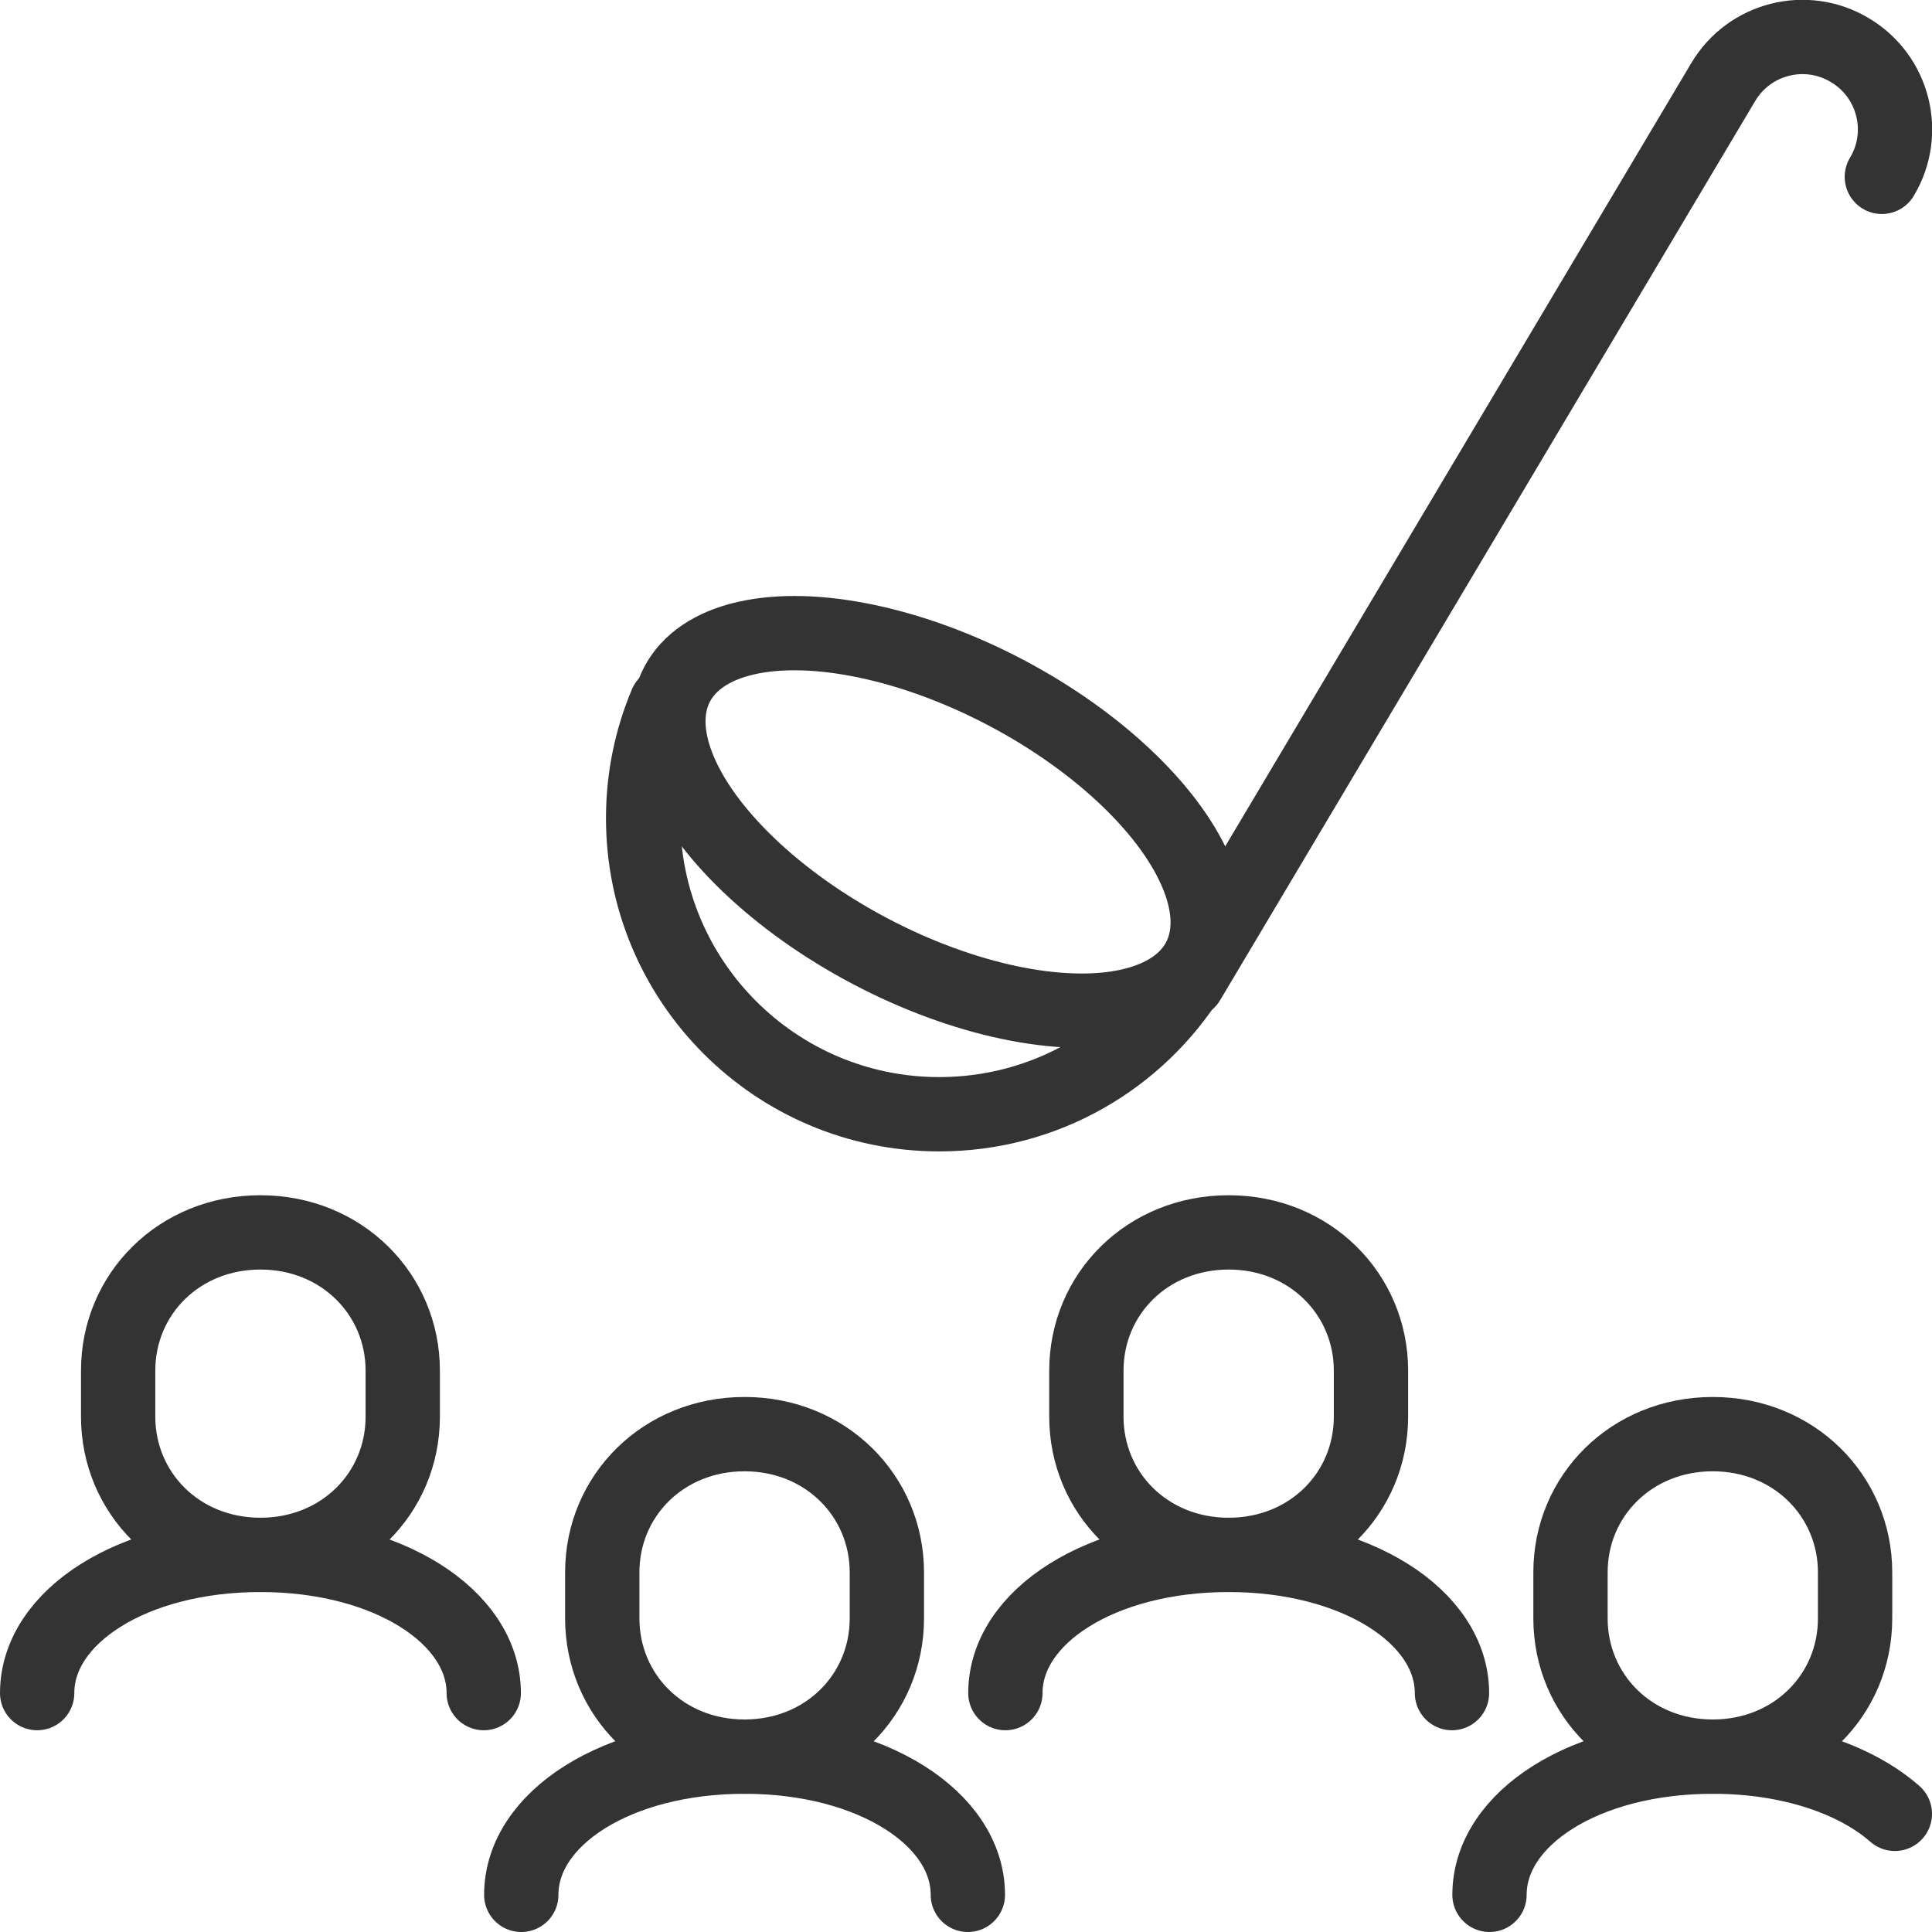
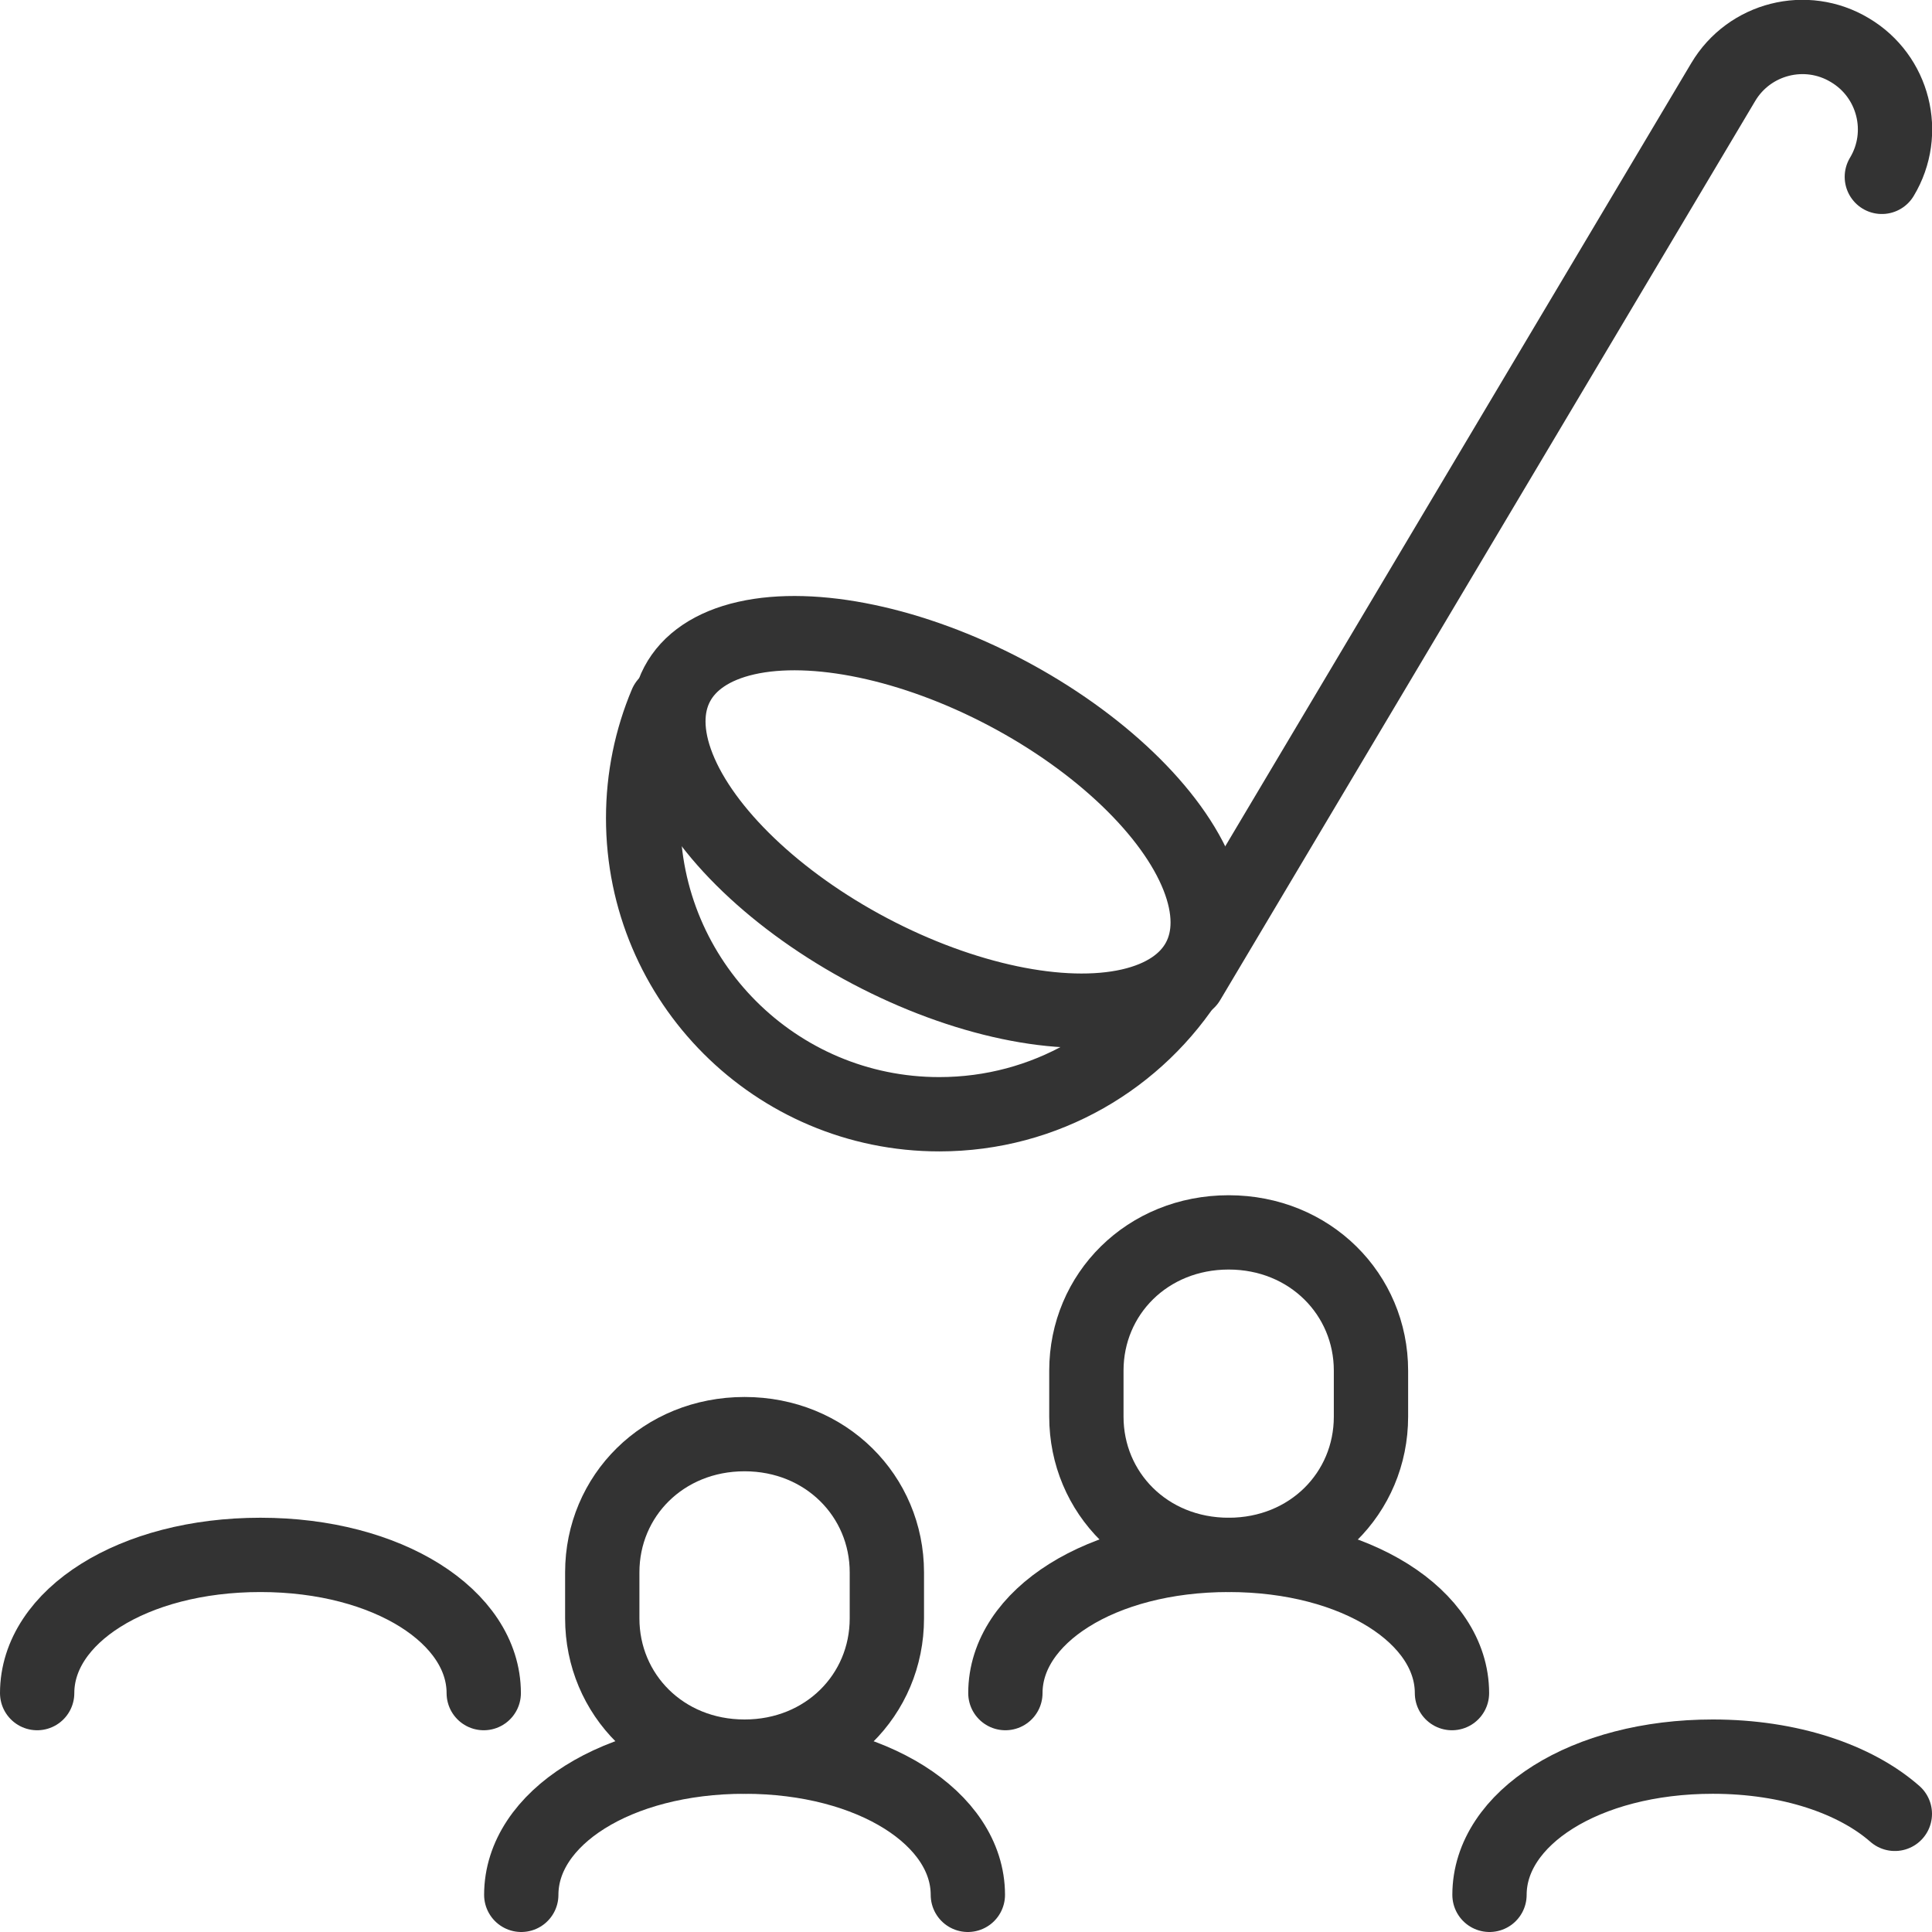
<svg xmlns="http://www.w3.org/2000/svg" id="Layer_1" viewBox="0 0 52 52">
  <defs>
    <style>.cls-1{fill:none;stroke:#333;stroke-linecap:round;stroke-linejoin:round;stroke-width:2px;}</style>
  </defs>
-   <path class="cls-1" d="M7.01,41.85c-2.2,0-3.83-1.67-3.83-3.72v-1.24c0-2.06,1.64-3.72,3.83-3.72s3.83,1.67,3.83,3.72v1.24c0,2.06-1.64,3.72-3.83,3.72Z" />
  <path class="cls-1" d="M1,45.57c0-2.06,2.57-3.72,6.01-3.72s6.01,1.67,6.01,3.72" />
  <path class="cls-1" d="M20.04,47.28c-2.2,0-3.83-1.67-3.83-3.72v-1.24c0-2.06,1.64-3.72,3.83-3.72s3.83,1.67,3.83,3.72v1.24c0,2.06-1.64,3.72-3.83,3.72Z" />
  <path class="cls-1" d="M14.03,51c0-2.06,2.57-3.72,6.01-3.72s6.01,1.67,6.01,3.72" />
  <path class="cls-1" d="M33.07,41.85c-2.2,0-3.83-1.67-3.83-3.72v-1.24c0-2.06,1.64-3.72,3.83-3.72s3.83,1.67,3.83,3.72v1.24c0,2.06-1.64,3.72-3.83,3.72Z" />
  <path class="cls-1" d="M27.06,45.57c0-2.06,2.57-3.72,6.01-3.72s6.01,1.67,6.01,3.72" />
-   <path class="cls-1" d="M46.1,47.28c-2.2,0-3.83-1.67-3.83-3.72v-1.24c0-2.06,1.64-3.72,3.83-3.72s3.83,1.67,3.83,3.72v1.24c0,2.06-1.64,3.72-3.83,3.72Z" />
  <path class="cls-1" d="M40.09,51c0-2.06,2.57-3.72,6.01-3.72,2.08,0,3.84.61,4.9,1.54" />
  <path class="cls-1" d="M31.98,26.41L46.38,2.21c.7-1.18,2.23-1.57,3.41-.86h0c1.18.7,1.57,2.23.86,3.41" />
  <ellipse class="cls-1" cx="25.25" cy="22.12" rx="3.93" ry="7.94" transform="translate(-6.1 34.13) rotate(-62.18)" />
  <path class="cls-1" d="M32.05,26.23c-1.41,2.26-3.91,3.76-6.77,3.76-4.4,0-7.97-3.57-7.97-7.97,0-1.09.22-2.13.62-3.08" />
</svg>